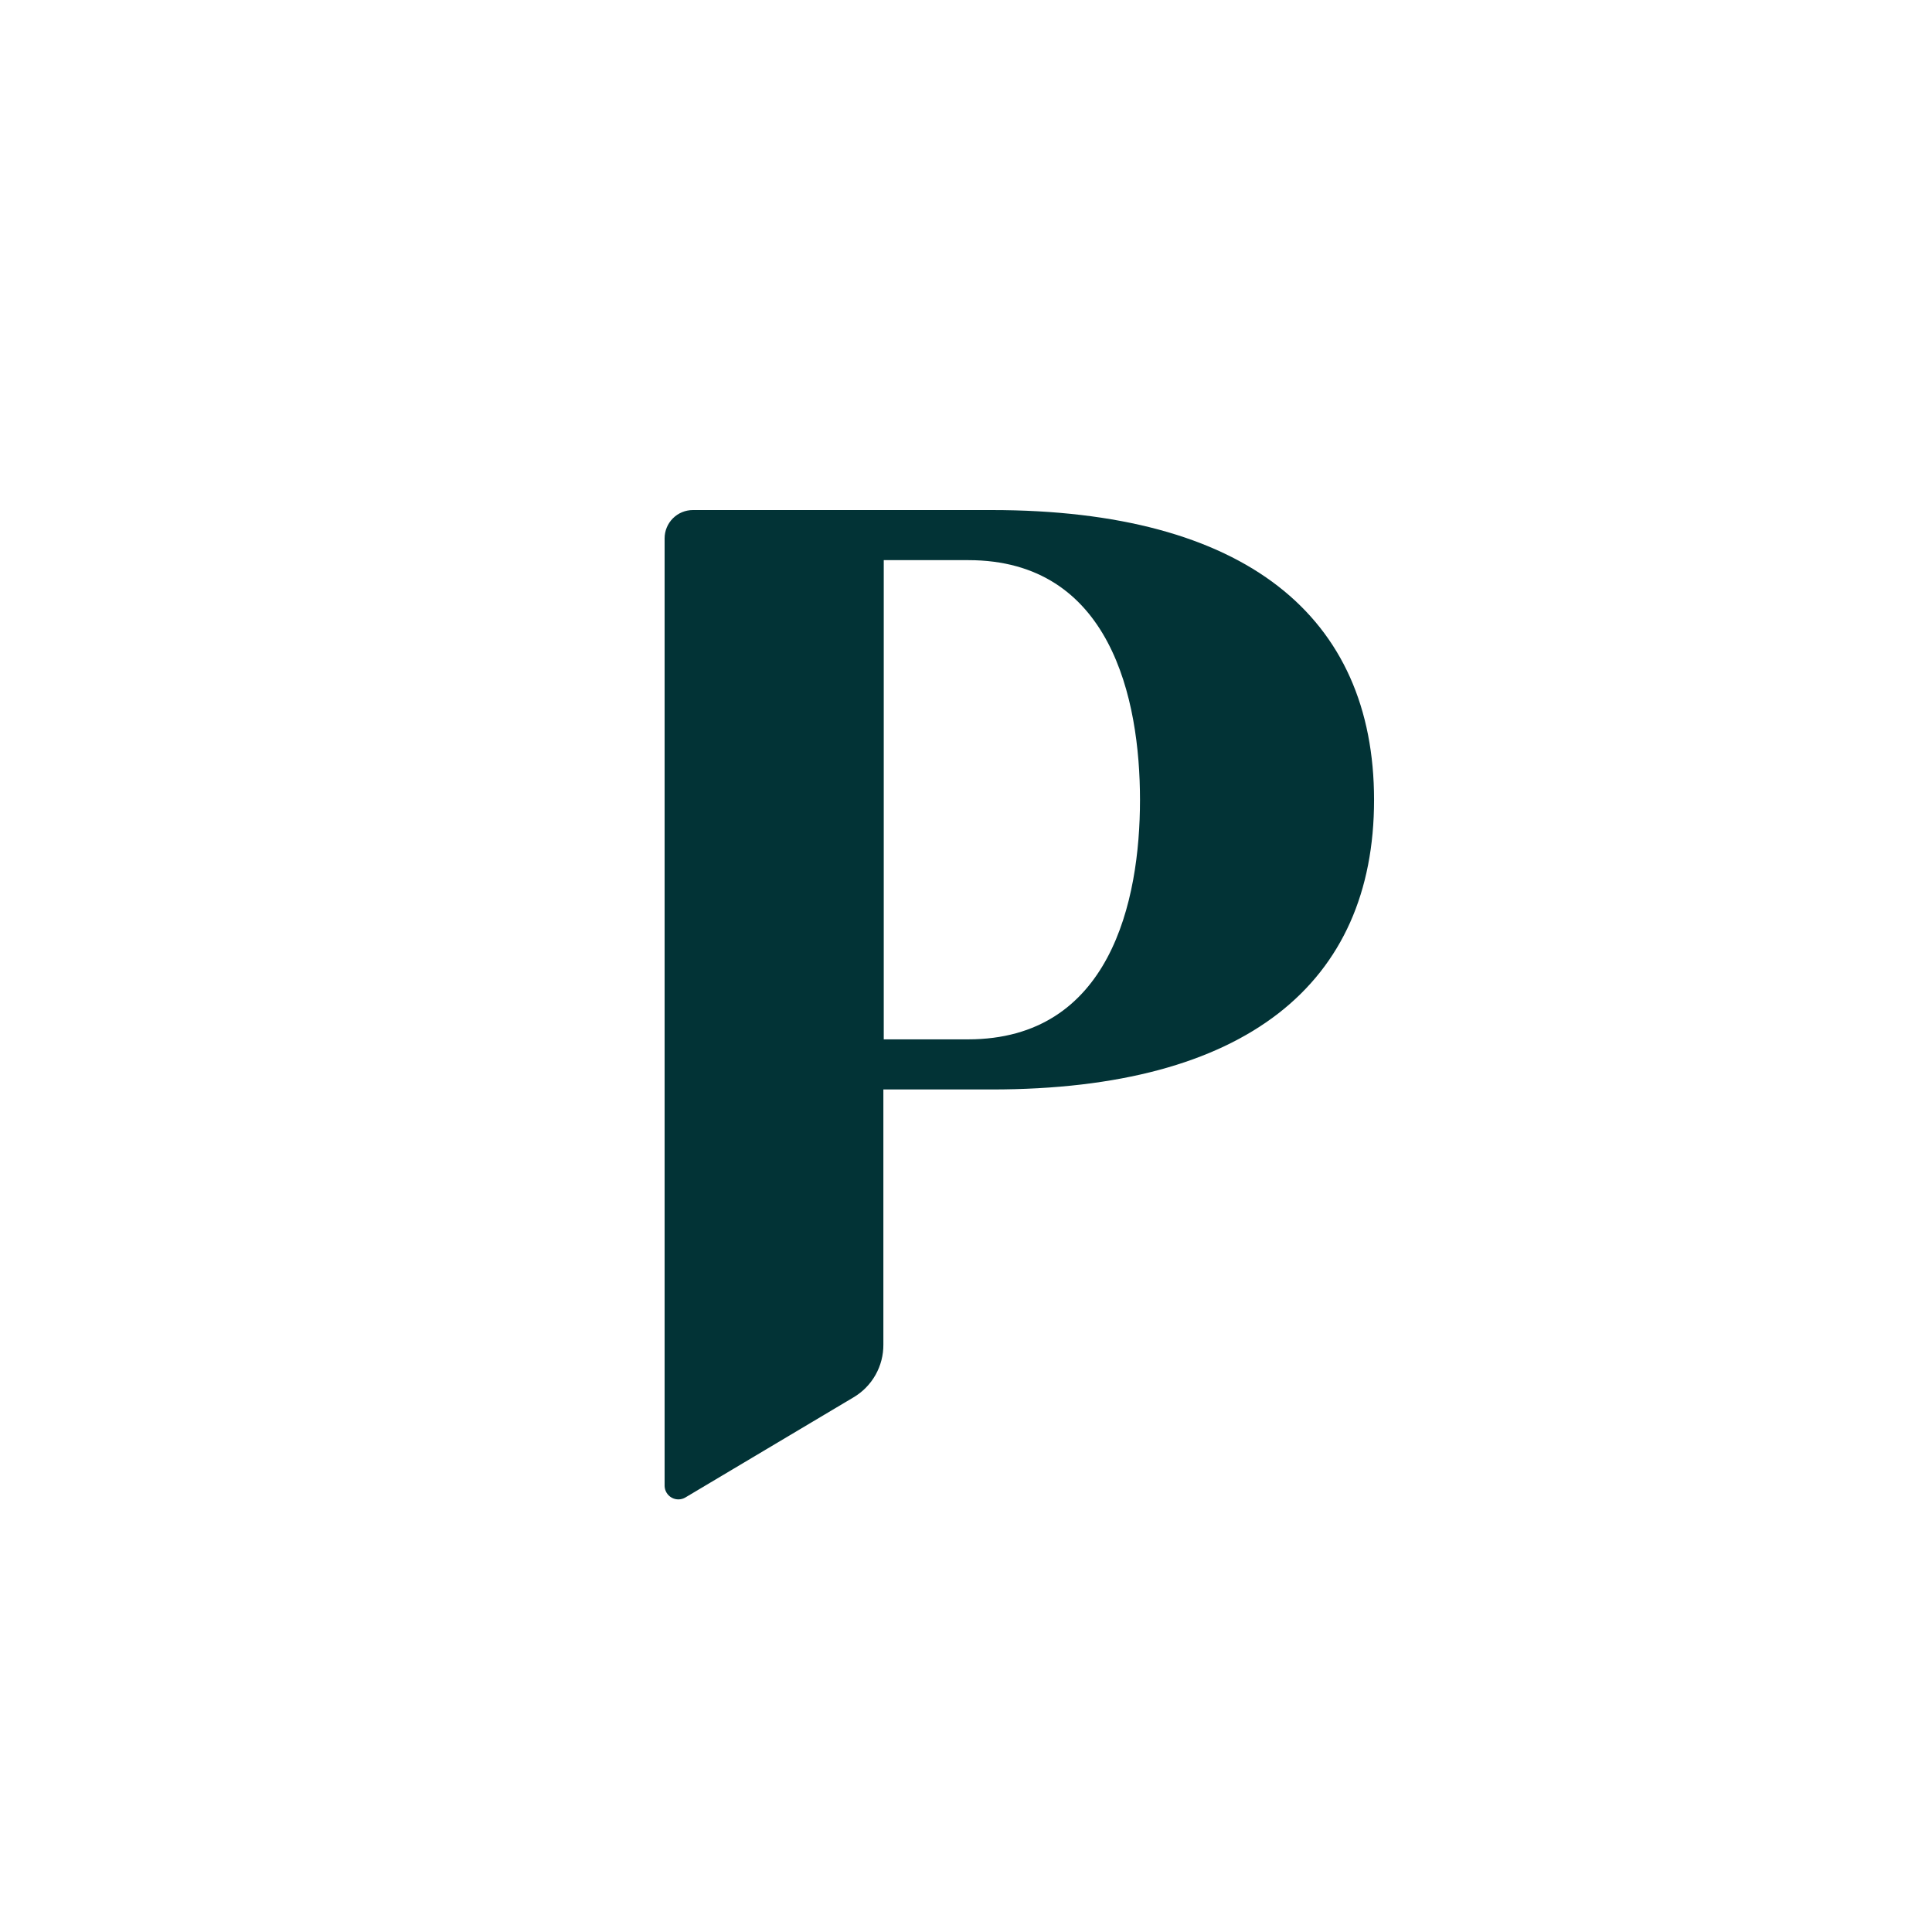
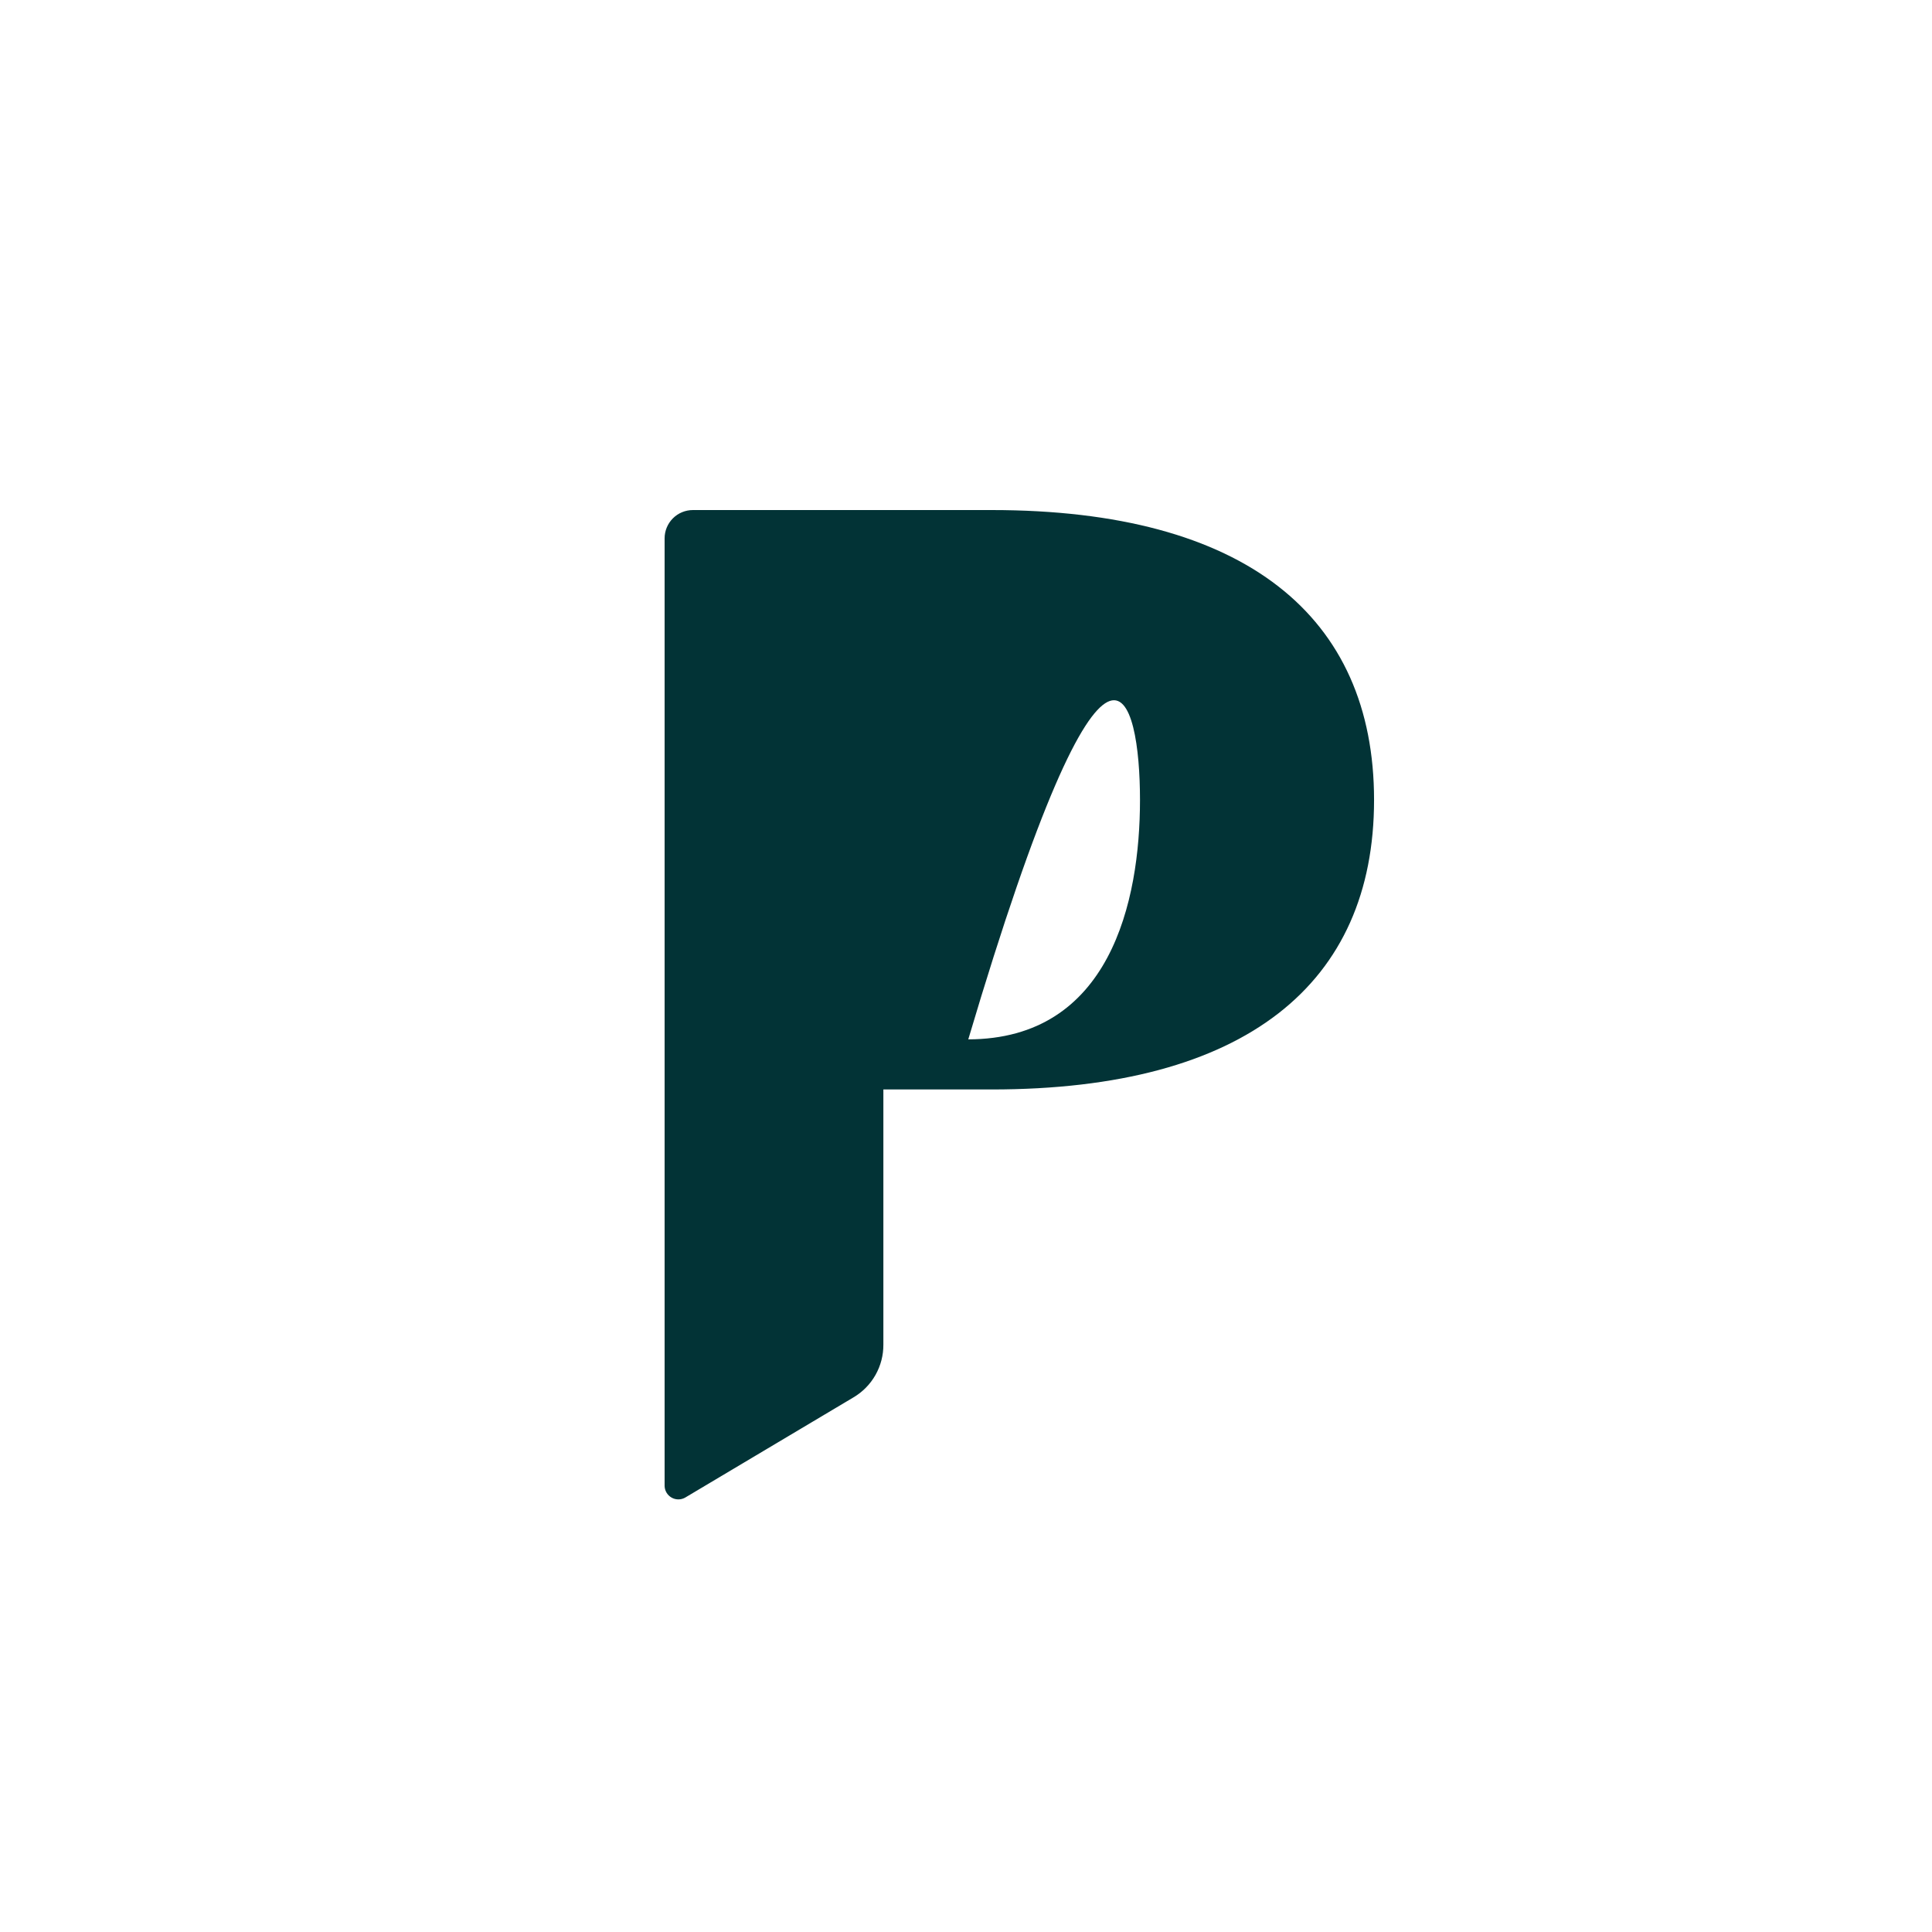
<svg xmlns="http://www.w3.org/2000/svg" width="500" height="500" viewBox="0 0 500 500" fill="none">
-   <path d="M256.626 132H179.324C177.382 132 175.519 132.772 174.145 134.145C172.772 135.519 172 137.382 172 139.324V384.593C172.02 385.209 172.199 385.808 172.52 386.334C172.841 386.86 173.292 387.293 173.831 387.593C174.369 387.892 174.976 388.046 175.592 388.041C176.208 388.036 176.811 387.871 177.345 387.562L220.895 361.63C223.265 360.228 225.224 358.228 226.579 355.831C227.934 353.434 228.636 350.724 228.616 347.971C228.616 342.23 228.616 316.694 228.616 310.953V281.953H256.626C322.546 281.953 355.605 254.436 355.605 207.026C355.605 159.615 322.447 132 256.626 132ZM250.589 268.986H228.714V144.966H250.589C287.409 144.966 295.03 180.797 295.03 207.026C295.03 233.255 287.31 268.986 250.49 268.986H250.589Z" fill="#023336" />
+   <path d="M256.626 132H179.324C177.382 132 175.519 132.772 174.145 134.145C172.772 135.519 172 137.382 172 139.324V384.593C172.02 385.209 172.199 385.808 172.52 386.334C172.841 386.86 173.292 387.293 173.831 387.593C174.369 387.892 174.976 388.046 175.592 388.041C176.208 388.036 176.811 387.871 177.345 387.562L220.895 361.63C223.265 360.228 225.224 358.228 226.579 355.831C227.934 353.434 228.636 350.724 228.616 347.971C228.616 342.23 228.616 316.694 228.616 310.953V281.953H256.626C322.546 281.953 355.605 254.436 355.605 207.026C355.605 159.615 322.447 132 256.626 132ZM250.589 268.986H228.714H250.589C287.409 144.966 295.03 180.797 295.03 207.026C295.03 233.255 287.31 268.986 250.49 268.986H250.589Z" fill="#023336" />
</svg>